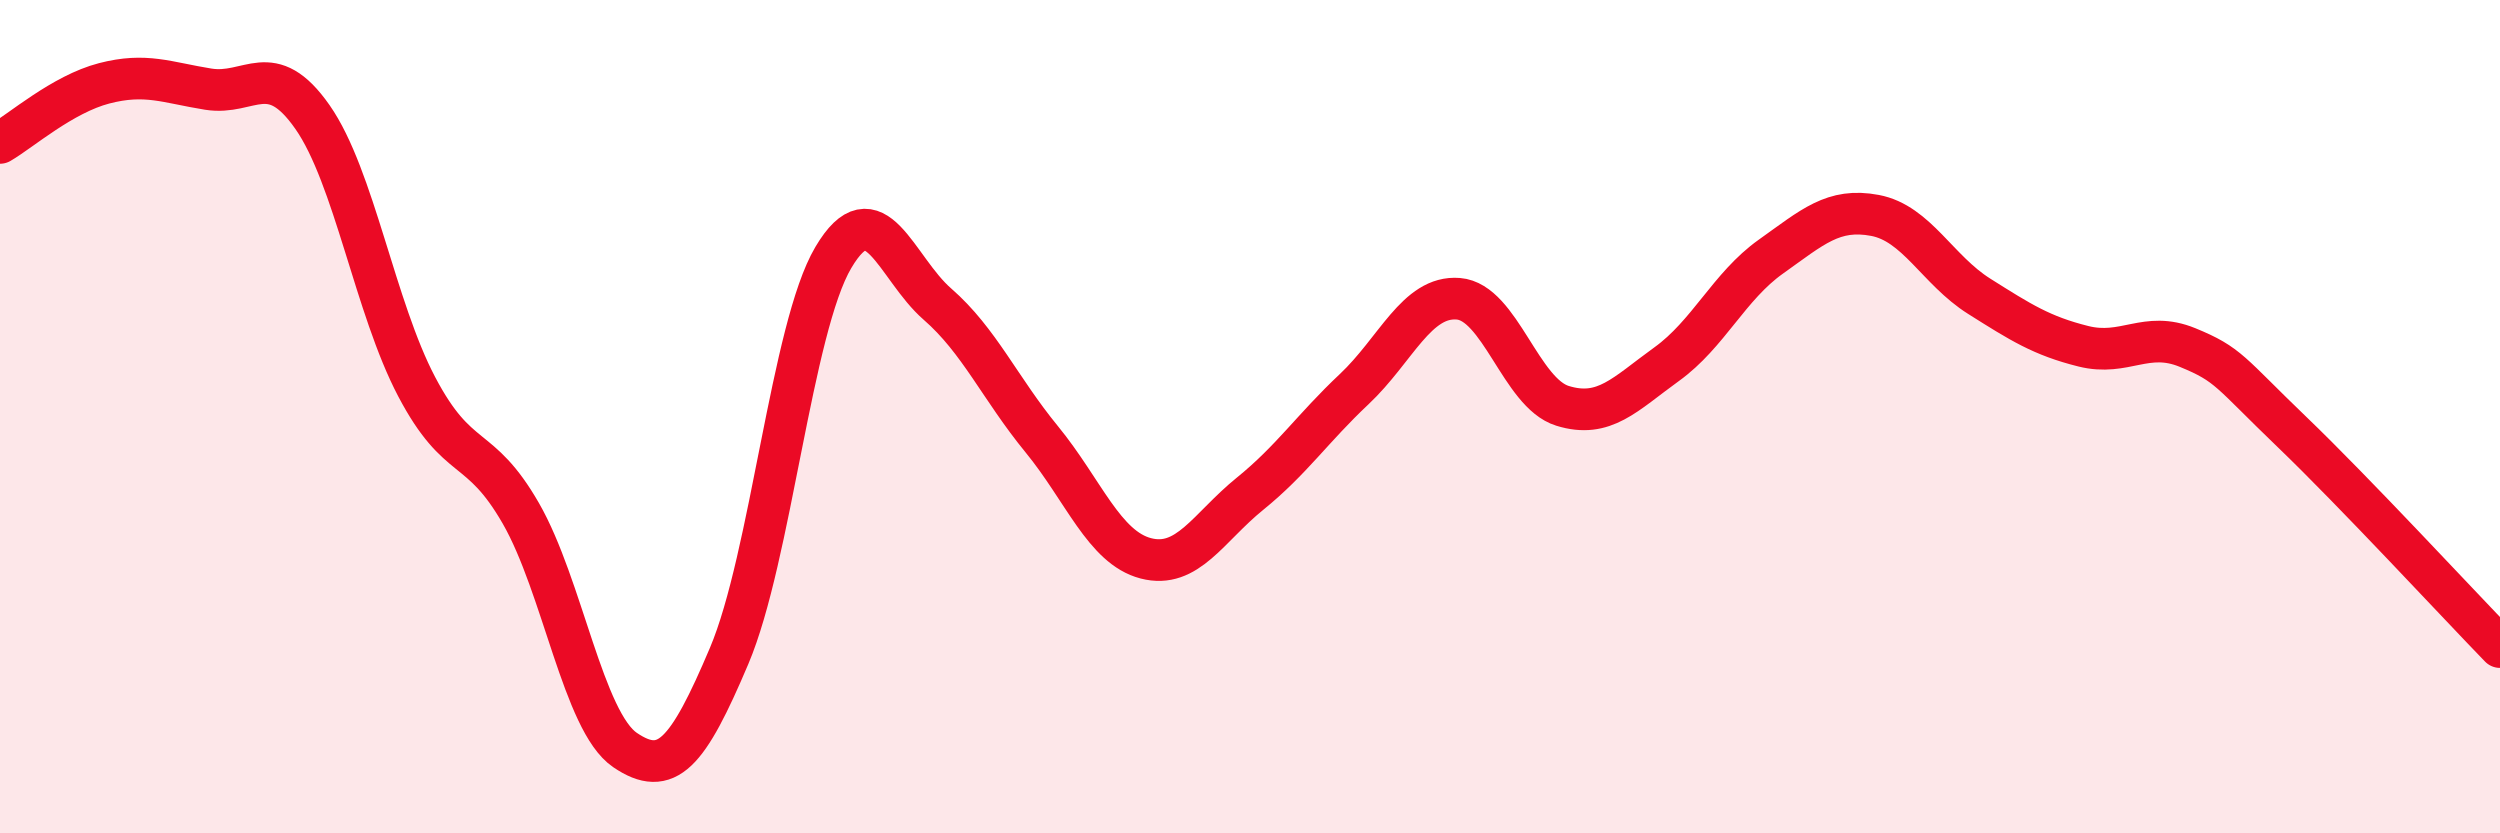
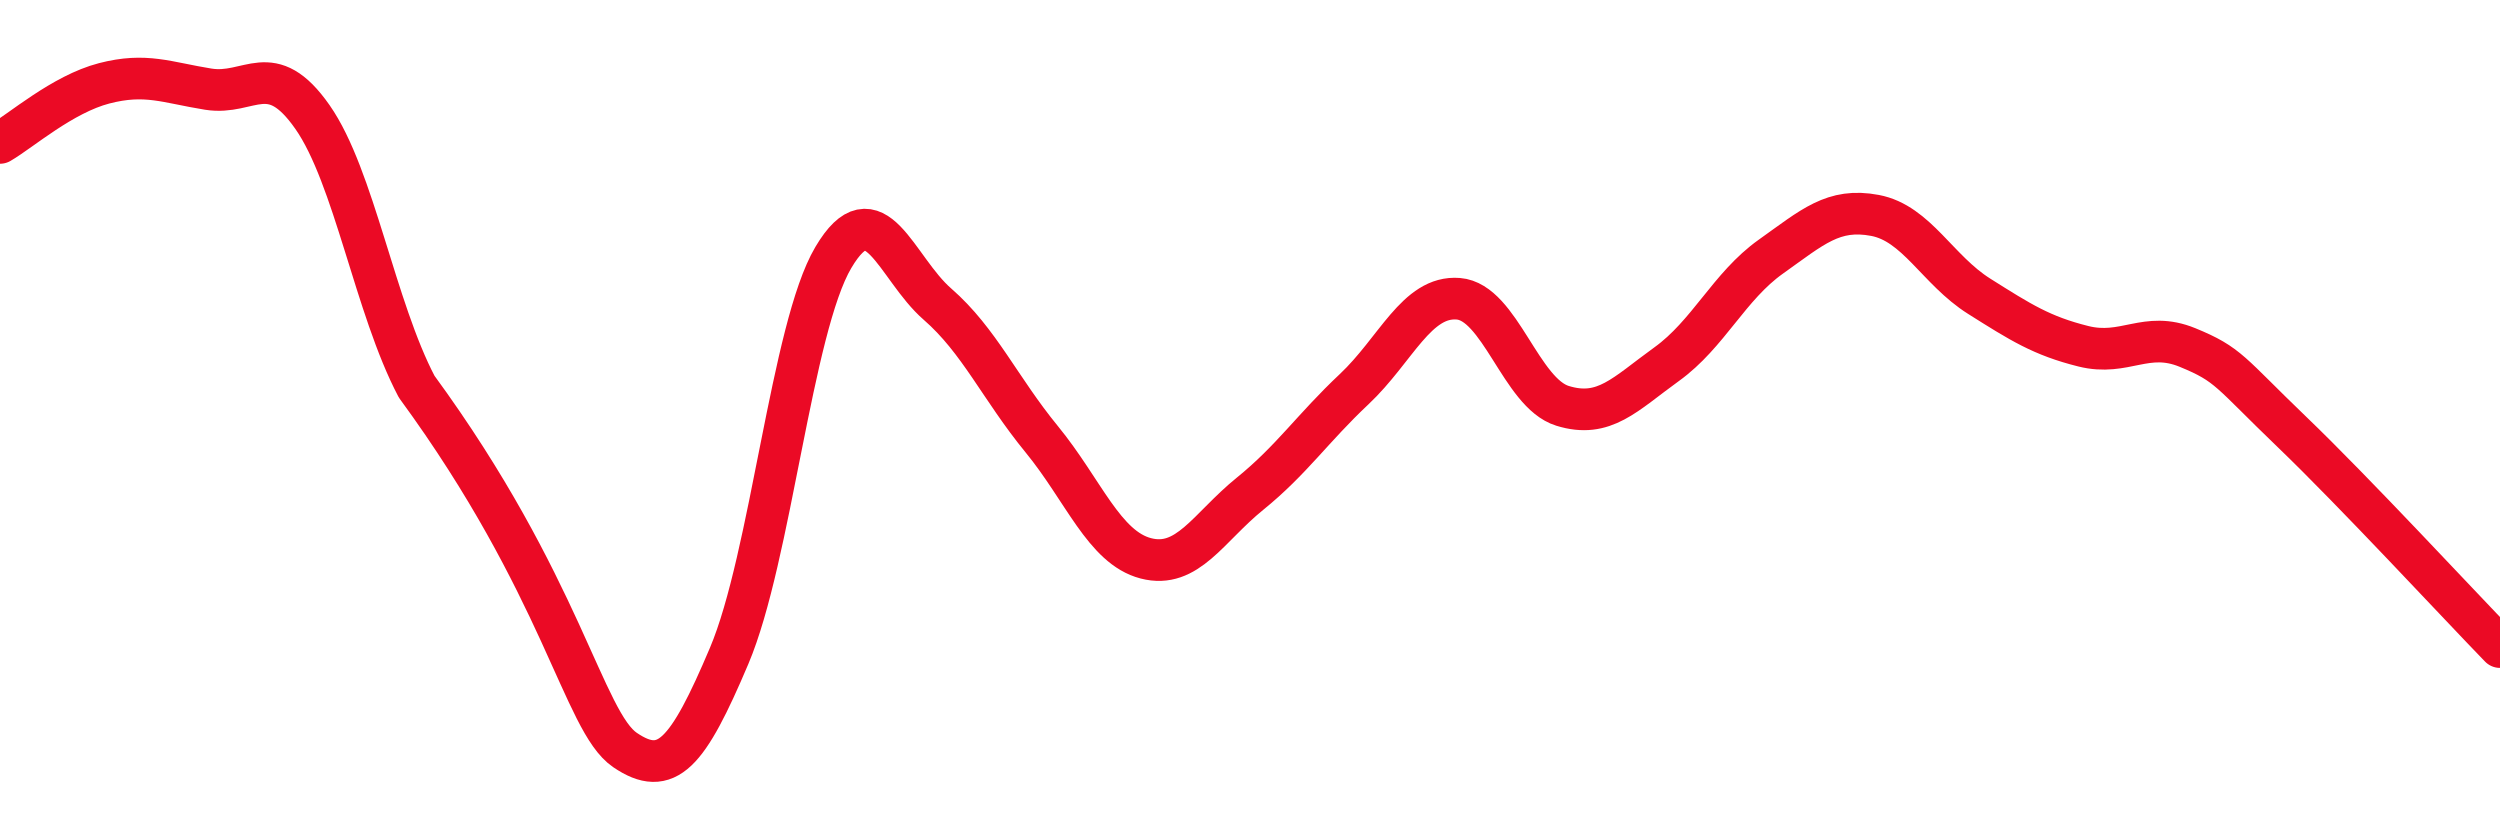
<svg xmlns="http://www.w3.org/2000/svg" width="60" height="20" viewBox="0 0 60 20">
-   <path d="M 0,3.43 C 0.5,3.14 1.5,2.26 2.5,2 C 3.5,1.74 4,1.98 5,2.14 C 6,2.3 6.5,1.38 7.5,2.81 C 8.5,4.24 9,7.38 10,9.28 C 11,11.18 11.5,10.58 12.5,12.32 C 13.5,14.06 14,17.32 15,18 C 16,18.68 16.5,18.1 17.5,15.74 C 18.5,13.38 19,7.87 20,6.18 C 21,4.49 21.5,6.43 22.5,7.3 C 23.5,8.17 24,9.32 25,10.54 C 26,11.76 26.5,13.14 27.5,13.4 C 28.5,13.66 29,12.66 30,11.85 C 31,11.04 31.5,10.28 32.5,9.34 C 33.5,8.4 34,7.09 35,7.17 C 36,7.25 36.5,9.43 37.5,9.74 C 38.5,10.05 39,9.46 40,8.74 C 41,8.02 41.5,6.87 42.5,6.16 C 43.5,5.45 44,4.98 45,5.17 C 46,5.36 46.5,6.48 47.5,7.11 C 48.5,7.74 49,8.06 50,8.31 C 51,8.56 51.5,7.93 52.5,8.34 C 53.5,8.75 53.5,8.92 55,10.36 C 56.5,11.8 59,14.5 60,15.53L60 20L0 20Z" fill="#EB0A25" opacity="0.1" stroke-linecap="round" stroke-linejoin="round" />
-   <path d="M 0,3.43 C 0.5,3.14 1.5,2.26 2.5,2 C 3.5,1.74 4,1.98 5,2.14 C 6,2.3 6.5,1.38 7.5,2.81 C 8.5,4.24 9,7.38 10,9.28 C 11,11.18 11.5,10.58 12.5,12.32 C 13.5,14.06 14,17.32 15,18 C 16,18.68 16.5,18.1 17.5,15.74 C 18.5,13.38 19,7.87 20,6.18 C 21,4.49 21.5,6.43 22.5,7.3 C 23.5,8.17 24,9.32 25,10.54 C 26,11.76 26.5,13.14 27.5,13.4 C 28.5,13.66 29,12.66 30,11.85 C 31,11.04 31.5,10.28 32.5,9.34 C 33.5,8.4 34,7.09 35,7.17 C 36,7.25 36.5,9.43 37.5,9.74 C 38.5,10.05 39,9.46 40,8.74 C 41,8.02 41.5,6.87 42.5,6.16 C 43.5,5.45 44,4.98 45,5.17 C 46,5.36 46.5,6.48 47.5,7.11 C 48.5,7.74 49,8.06 50,8.31 C 51,8.56 51.5,7.93 52.5,8.34 C 53.5,8.75 53.5,8.92 55,10.36 C 56.5,11.8 59,14.5 60,15.53" stroke="#EB0A25" stroke-width="1" fill="none" stroke-linecap="round" stroke-linejoin="round" />
+   <path d="M 0,3.43 C 0.5,3.14 1.5,2.26 2.5,2 C 3.5,1.74 4,1.98 5,2.14 C 6,2.3 6.5,1.38 7.5,2.81 C 8.5,4.24 9,7.38 10,9.28 C 13.5,14.06 14,17.32 15,18 C 16,18.68 16.5,18.1 17.5,15.74 C 18.5,13.38 19,7.87 20,6.18 C 21,4.49 21.5,6.43 22.5,7.3 C 23.5,8.17 24,9.32 25,10.54 C 26,11.76 26.5,13.14 27.5,13.4 C 28.5,13.66 29,12.66 30,11.85 C 31,11.04 31.5,10.28 32.5,9.34 C 33.5,8.4 34,7.09 35,7.17 C 36,7.25 36.5,9.43 37.5,9.74 C 38.5,10.05 39,9.46 40,8.74 C 41,8.02 41.5,6.87 42.5,6.16 C 43.5,5.45 44,4.98 45,5.17 C 46,5.36 46.5,6.48 47.5,7.11 C 48.5,7.74 49,8.06 50,8.31 C 51,8.56 51.5,7.93 52.5,8.34 C 53.5,8.75 53.5,8.92 55,10.36 C 56.5,11.8 59,14.5 60,15.53" stroke="#EB0A25" stroke-width="1" fill="none" stroke-linecap="round" stroke-linejoin="round" />
</svg>